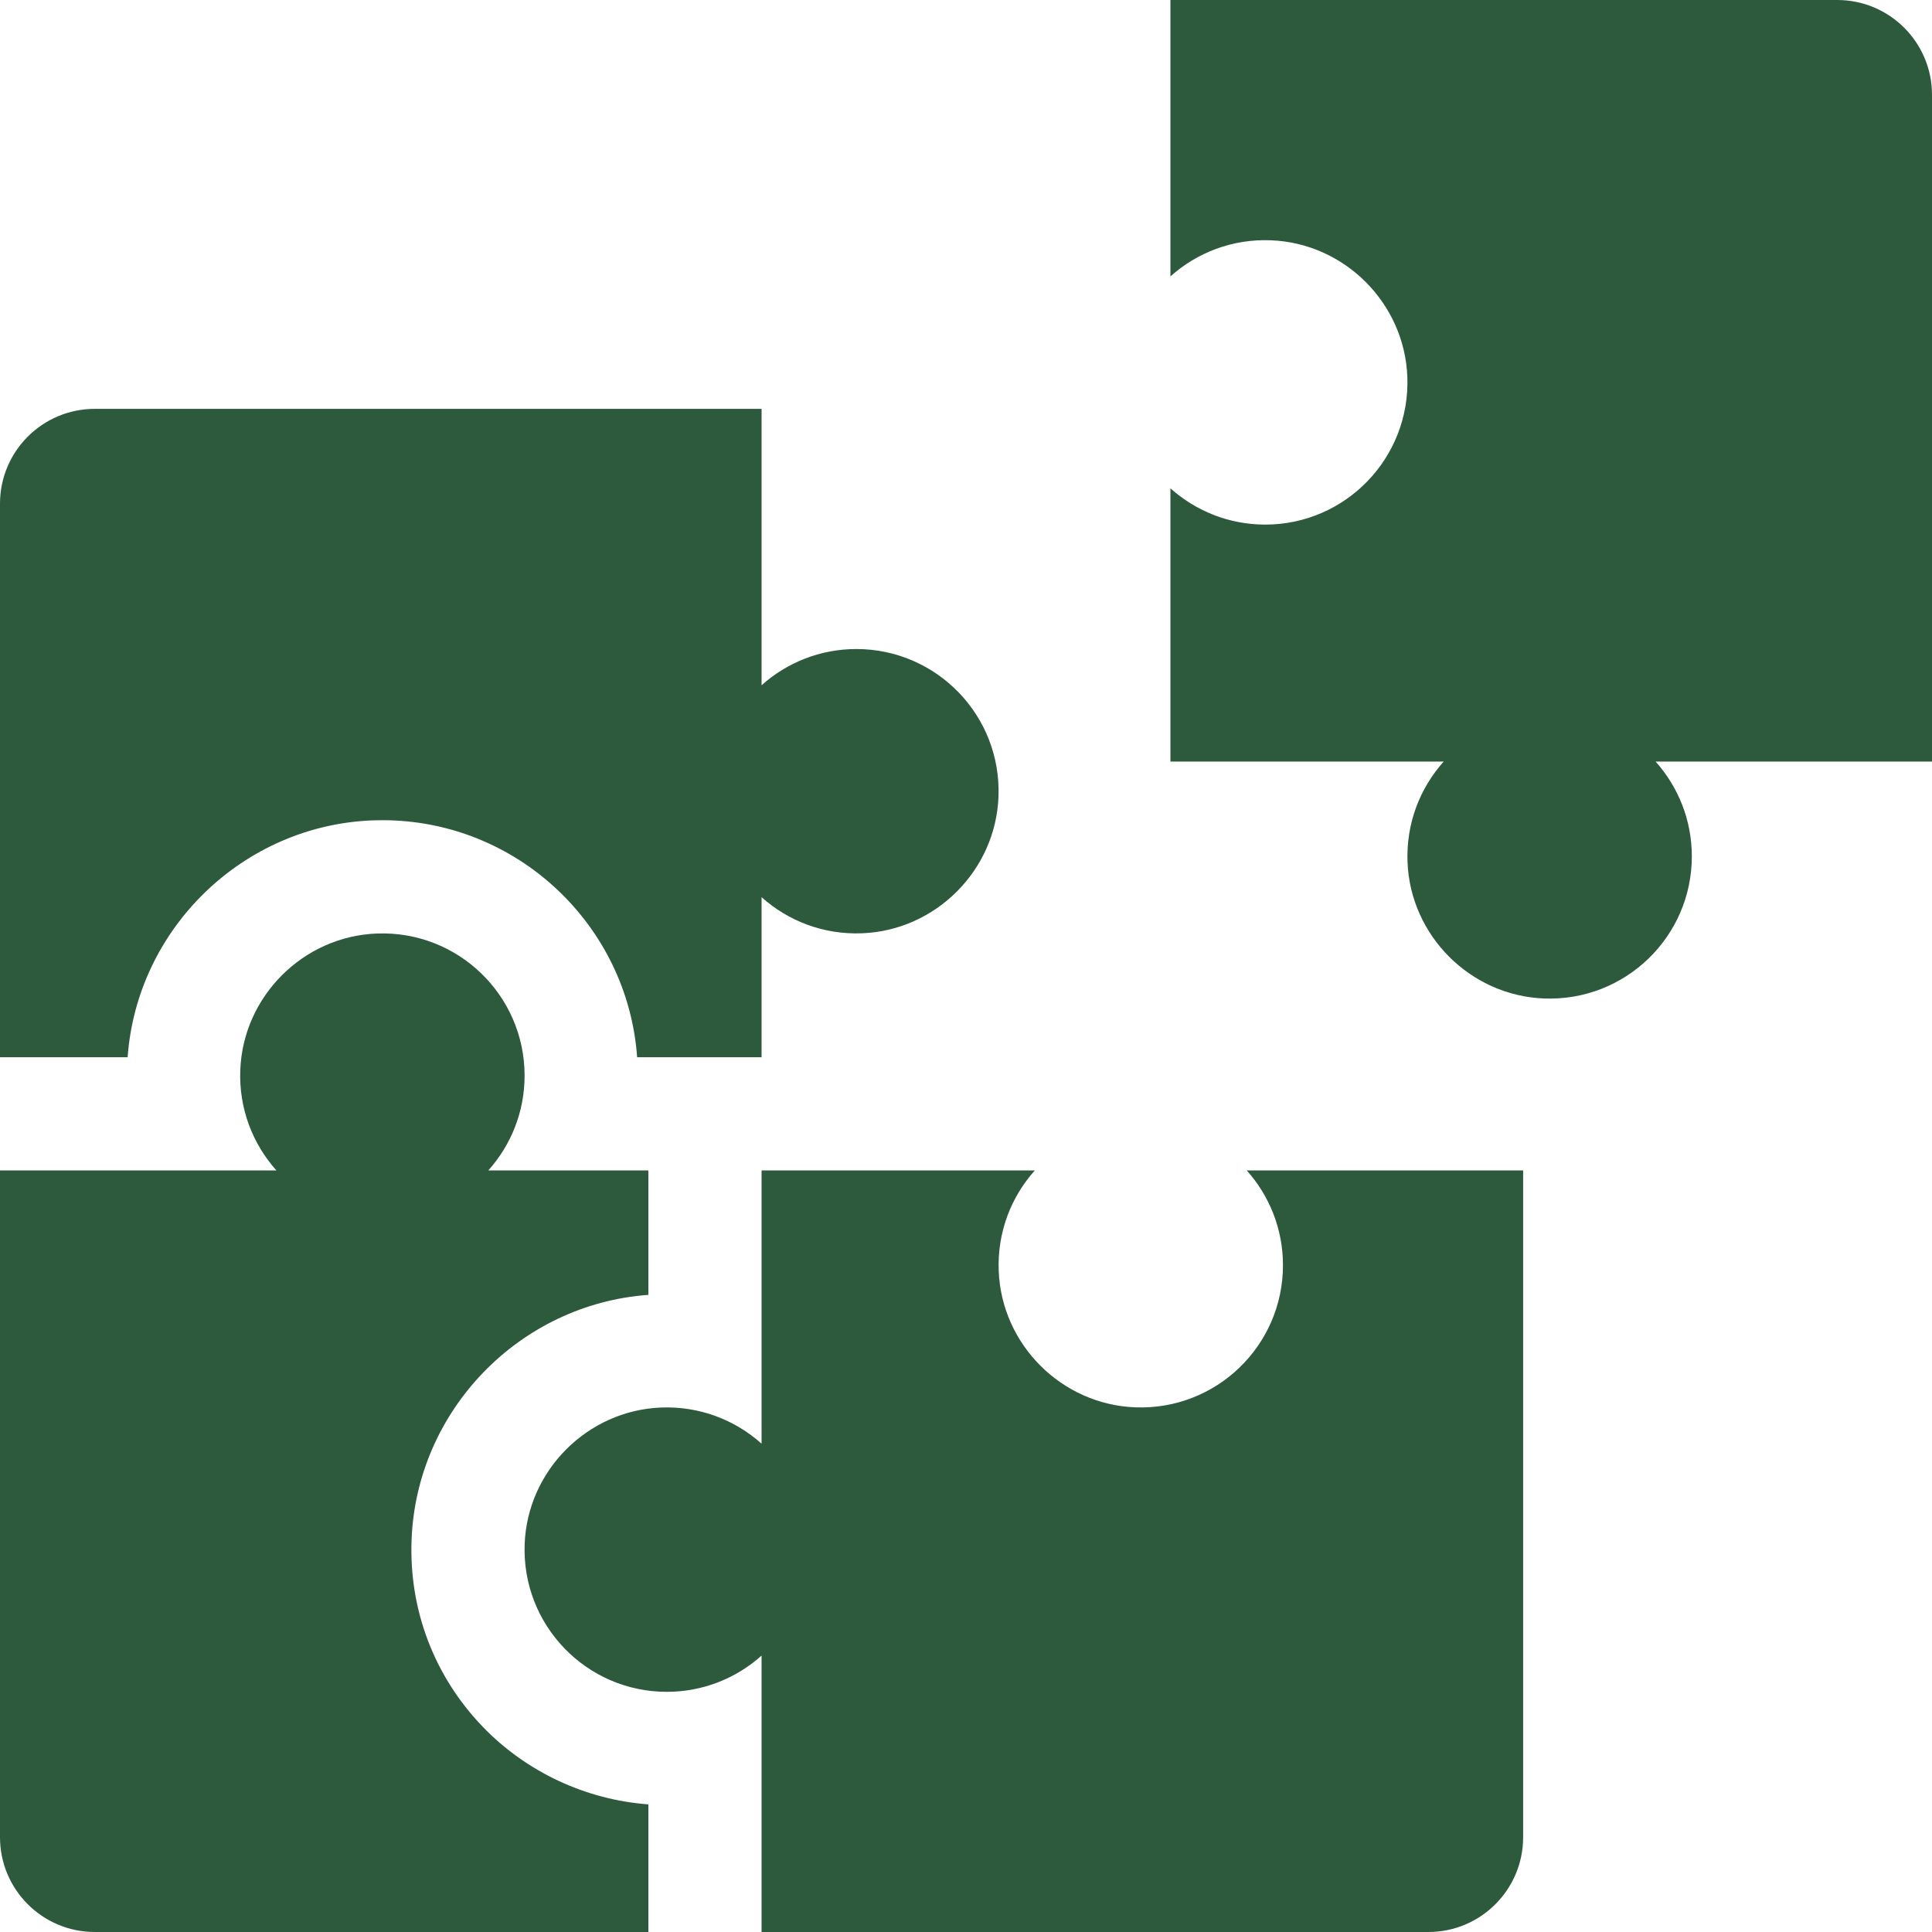
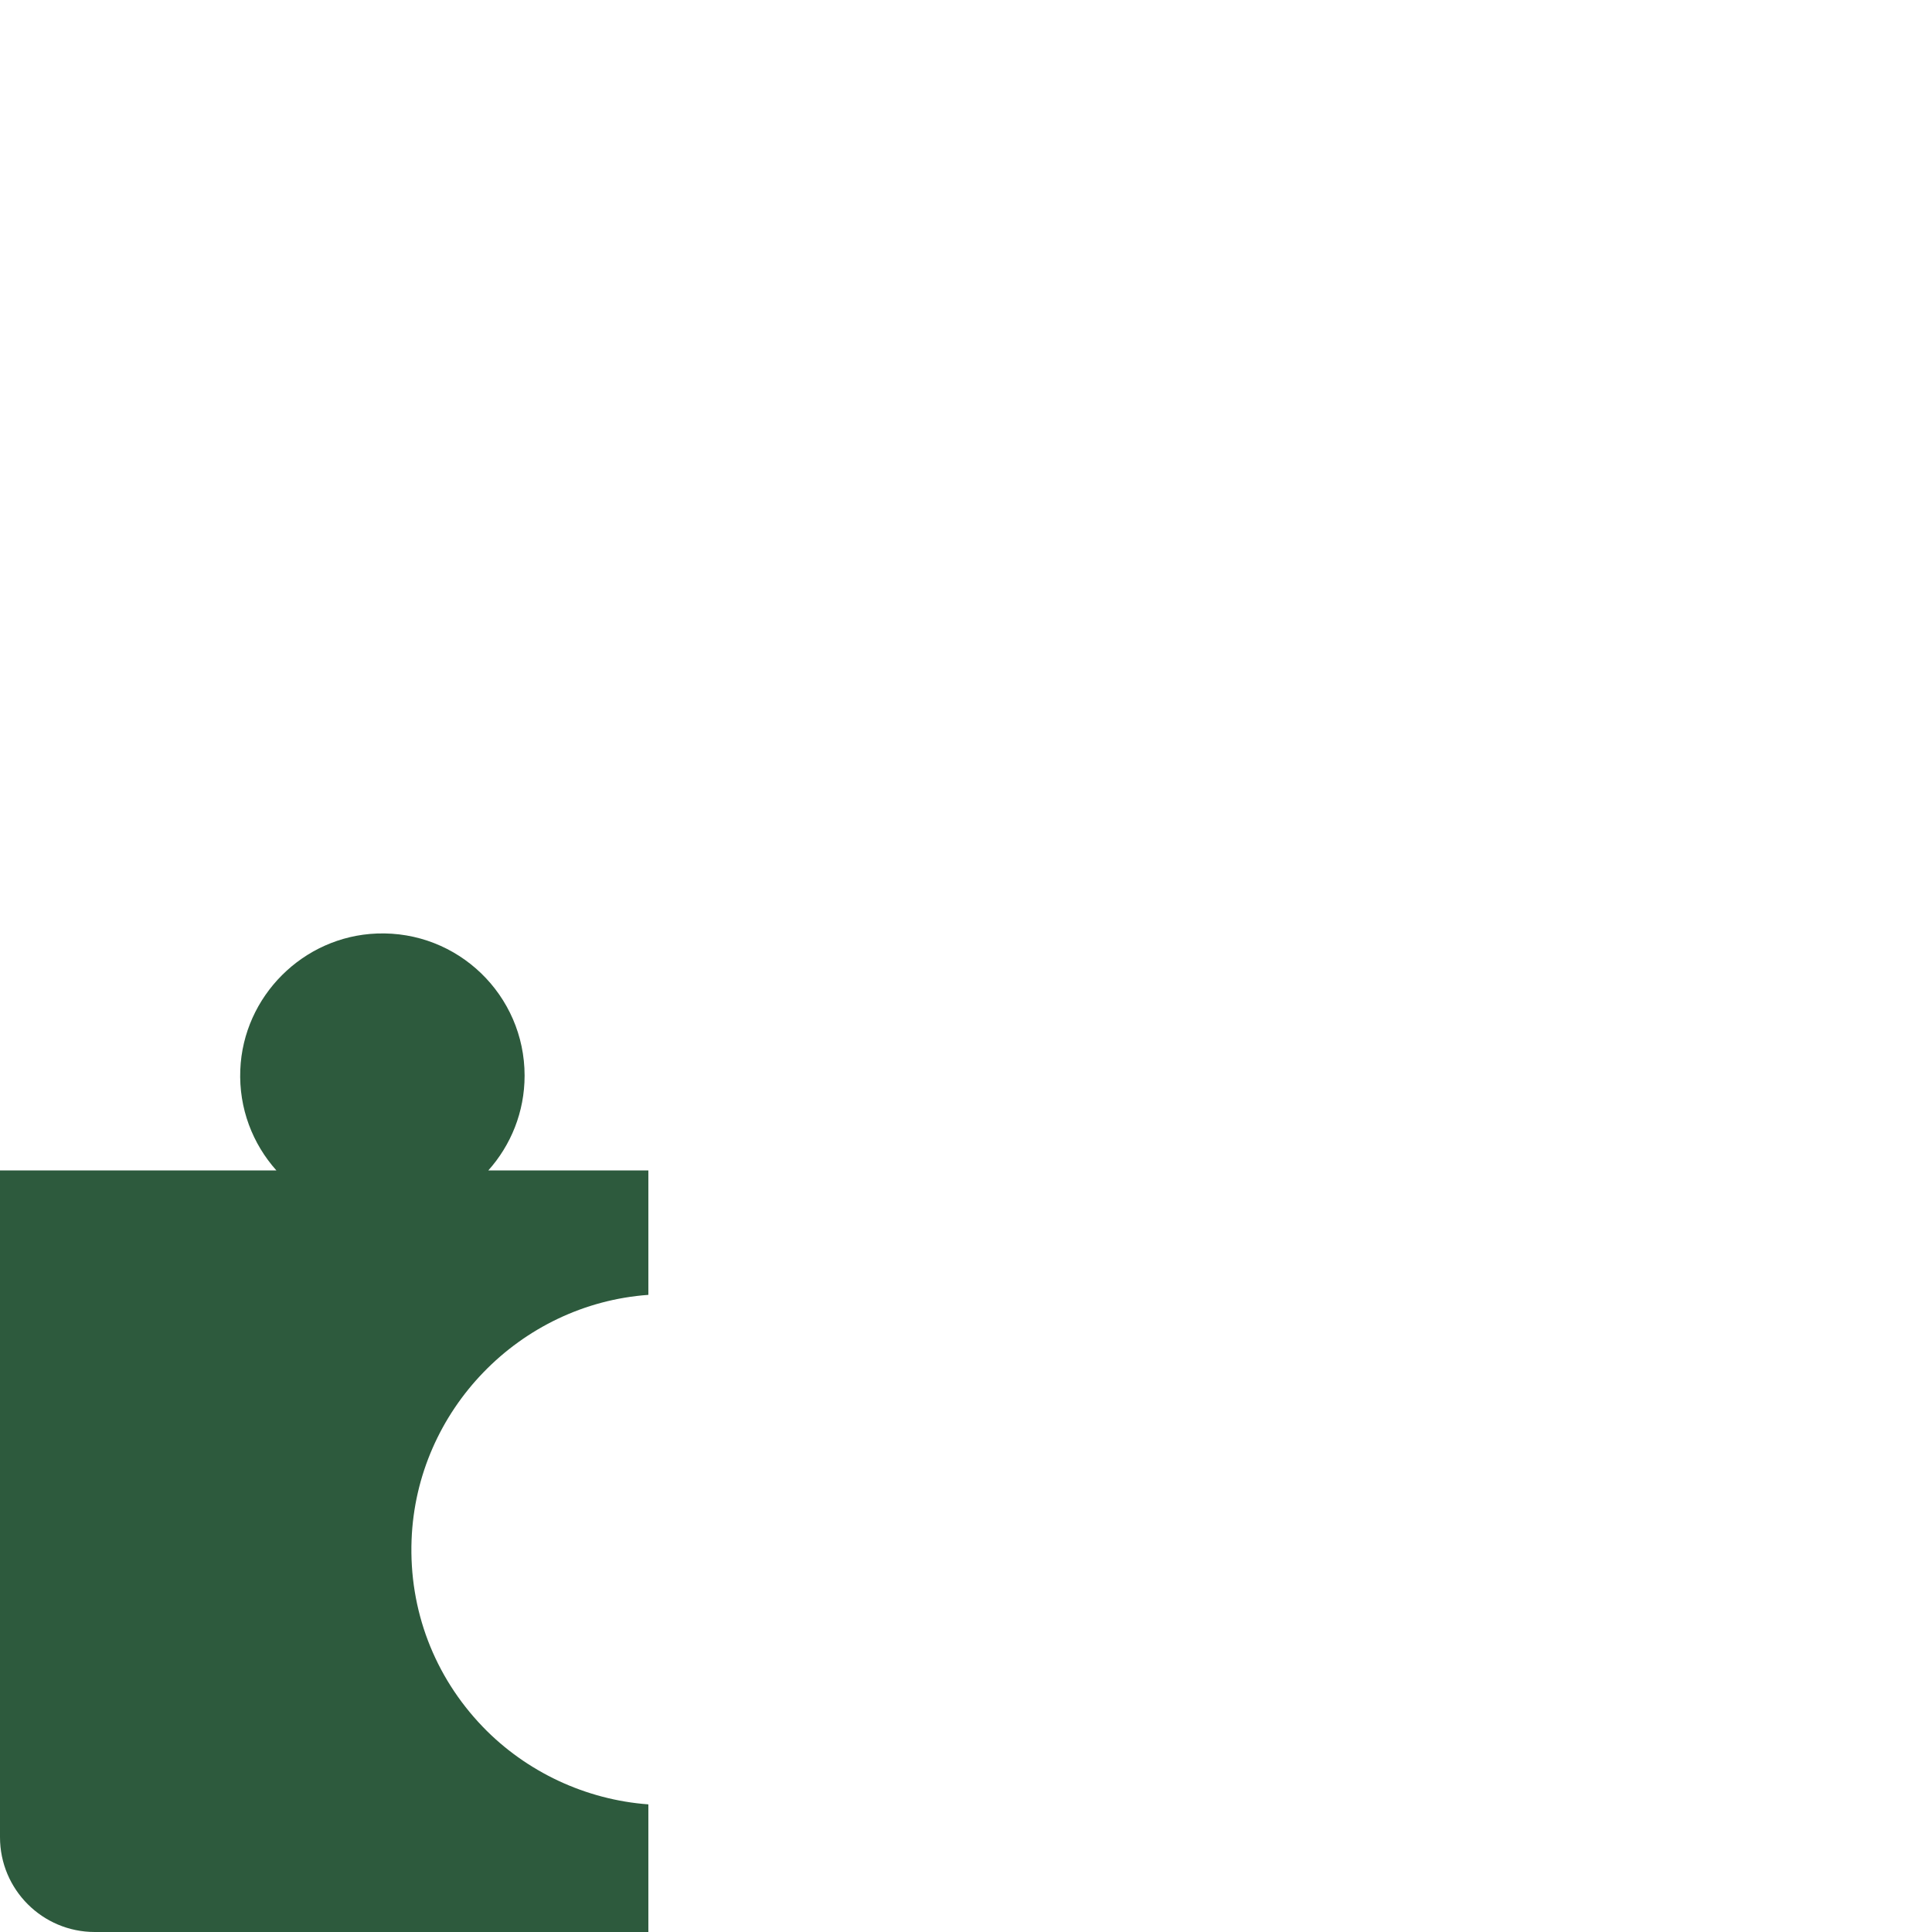
<svg xmlns="http://www.w3.org/2000/svg" width="32" height="32" viewBox="0 0 32 32" fill="none">
  <g clip-path="url(#clip0_0_540)">
-     <path d="M19.386 4.578C19.825 4.185 20.411 3.954 21.052 3.98C22.271 4.028 23.264 5.022 23.31 6.242C23.36 7.584 22.287 8.689 20.956 8.689C20.353 8.689 19.803 8.461 19.386 8.088V12.614H23.912C23.519 13.053 23.288 13.639 23.313 14.28C23.361 15.499 24.356 16.492 25.575 16.538C26.918 16.589 28.022 15.515 28.022 14.184C28.022 13.581 27.795 13.031 27.422 12.614H32V1.57C32 0.703 31.297 0 30.43 0H19.386V4.578ZM16.542 21.052C16.516 20.411 16.747 19.825 17.14 19.386H12.614V23.912C12.175 23.519 11.589 23.288 10.948 23.313C9.729 23.362 8.736 24.356 8.69 25.575C8.64 26.918 9.713 28.022 11.044 28.022C11.647 28.022 12.197 27.795 12.614 27.422V32H23.658C24.525 32 25.228 31.297 25.228 30.43V19.386H20.65C21.023 19.803 21.25 20.353 21.25 20.956C21.25 22.287 20.146 23.36 18.804 23.31C17.584 23.264 16.59 22.271 16.542 21.052ZM14.184 10.75C13.581 10.75 13.031 10.977 12.614 11.35V6.772H1.57C0.703 6.772 0 7.475 0 8.342V17.511H2.114C2.267 15.381 4.024 13.67 6.171 13.588C6.225 13.586 6.279 13.585 6.333 13.585C8.563 13.585 10.396 15.32 10.553 17.511H12.614V14.86C13.053 15.253 13.639 15.484 14.28 15.458C15.499 15.41 16.492 14.416 16.538 13.196C16.589 11.854 15.515 10.75 14.184 10.75Z" fill="#2D5A3D" />
    <path d="M7.996 28.601C7.192 27.765 6.773 26.665 6.817 25.505C6.898 23.357 8.609 21.6 10.739 21.447V19.386H8.088C8.461 18.969 8.689 18.419 8.689 17.816C8.689 16.484 7.584 15.411 6.242 15.462C5.022 15.508 4.028 16.501 3.98 17.72C3.954 18.361 4.186 18.947 4.578 19.386H0V30.43C0 31.297 0.703 32 1.57 32H10.739V29.886C9.705 29.81 8.719 29.351 7.996 28.601Z" fill="#2D5A3D" />
  </g>
  <defs>
    <clipPath id="clip0_0_540">
      <rect width="32" height="32" fill="white" />
    </clipPath>
  </defs>
</svg>